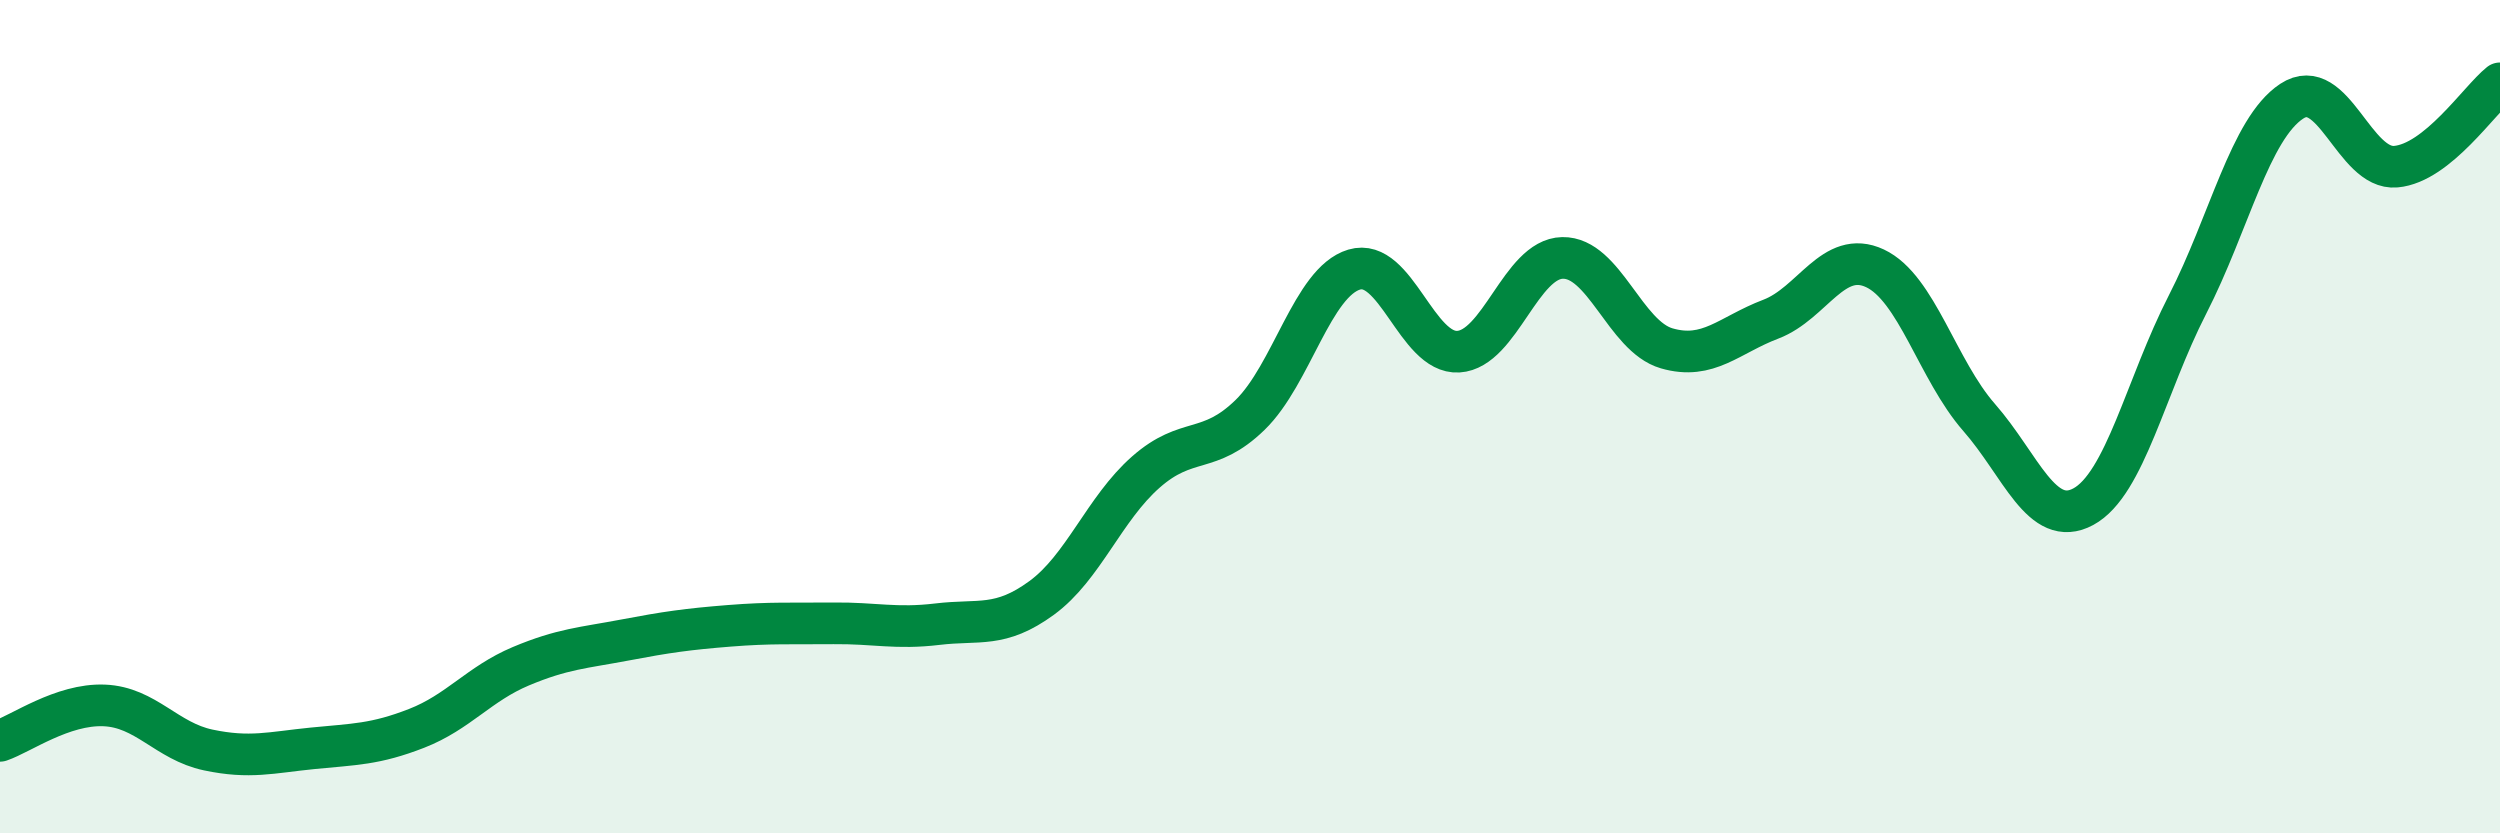
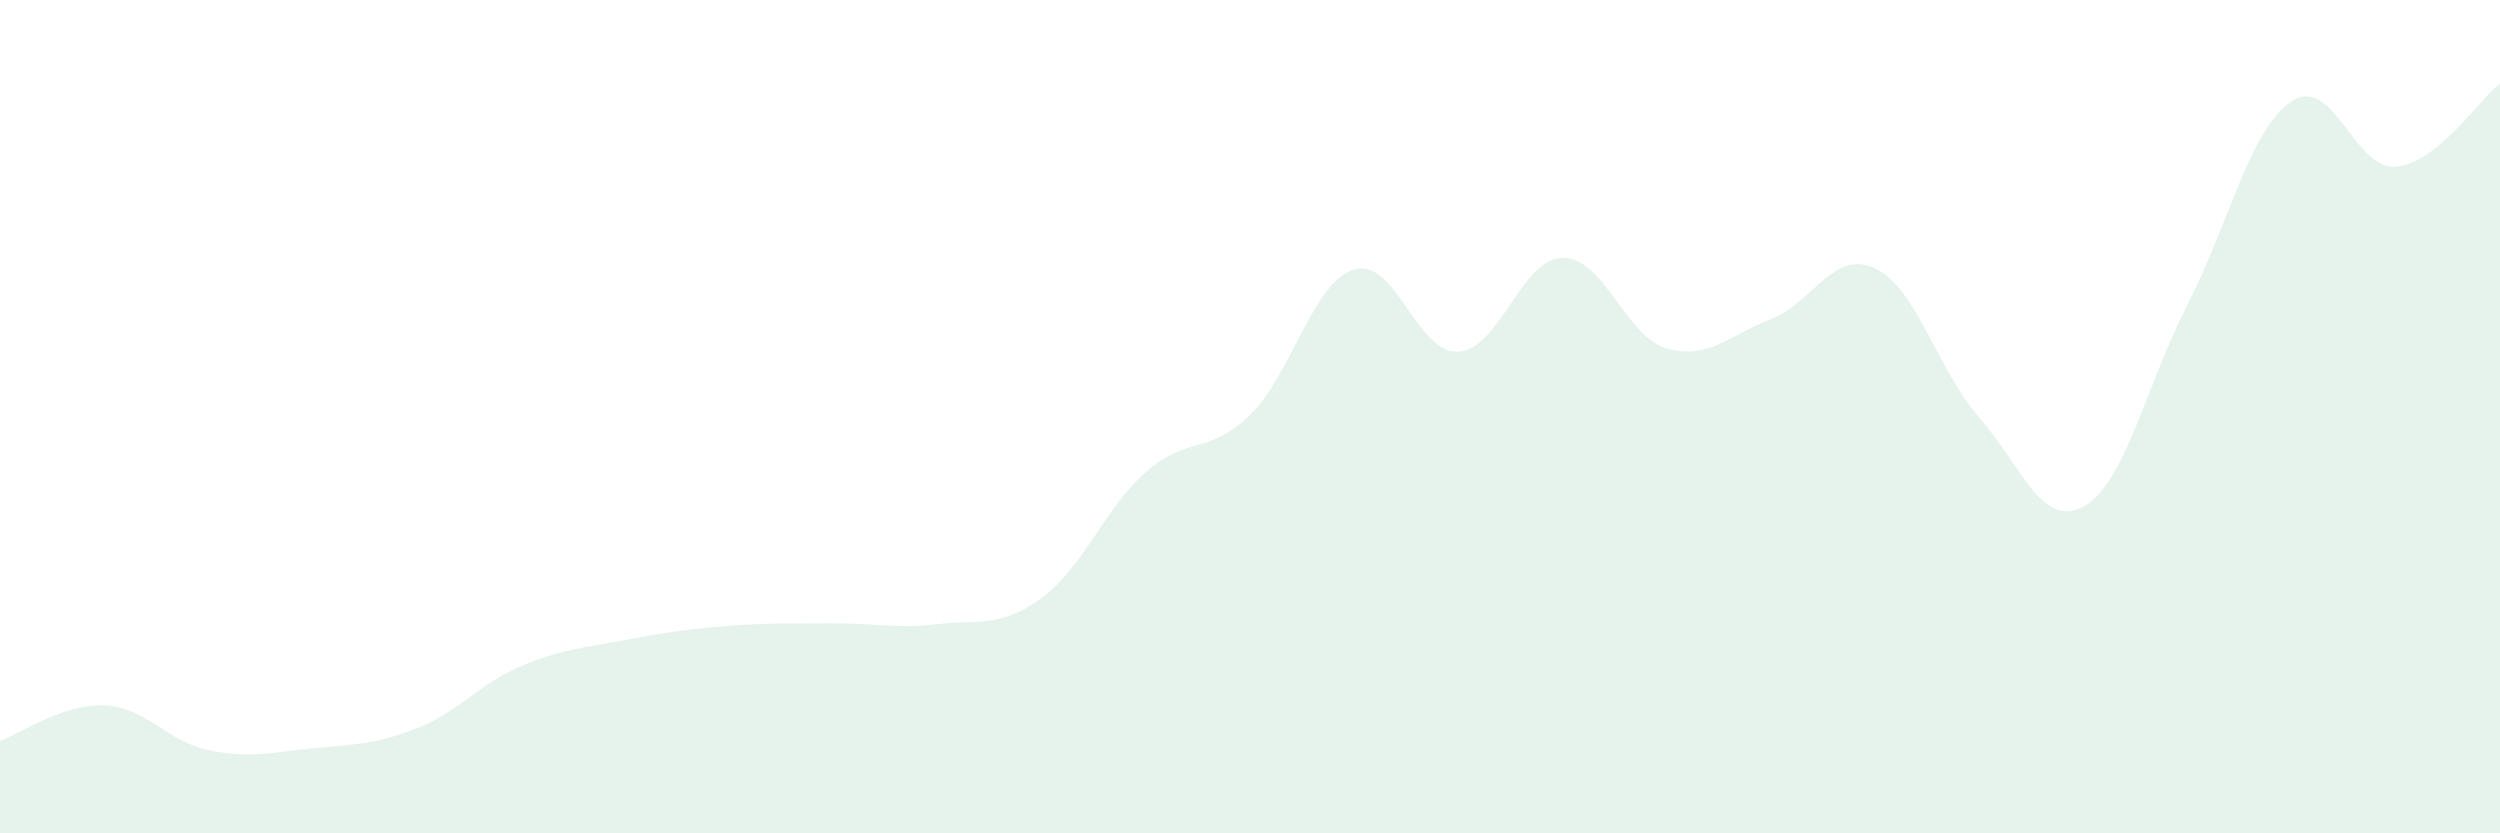
<svg xmlns="http://www.w3.org/2000/svg" width="60" height="20" viewBox="0 0 60 20">
  <path d="M 0,17.78 C 0.5,17.61 1.5,16.89 2.5,16.93 C 3.5,16.97 4,17.79 5,18 C 6,18.21 6.5,18.06 7.5,17.96 C 8.5,17.86 9,17.87 10,17.48 C 11,17.09 11.5,16.41 12.5,15.99 C 13.5,15.57 14,15.55 15,15.36 C 16,15.17 16.5,15.1 17.5,15.02 C 18.5,14.94 19,14.97 20,14.96 C 21,14.95 21.5,15.1 22.5,14.98 C 23.5,14.86 24,15.08 25,14.35 C 26,13.62 26.5,12.21 27.5,11.33 C 28.5,10.45 29,10.93 30,9.96 C 31,8.99 31.5,6.77 32.5,6.47 C 33.5,6.17 34,8.5 35,8.44 C 36,8.38 36.5,6.21 37.5,6.19 C 38.5,6.17 39,8.07 40,8.36 C 41,8.65 41.5,8.04 42.5,7.66 C 43.5,7.28 44,5.97 45,6.44 C 46,6.91 46.5,8.88 47.5,10.02 C 48.5,11.16 49,12.7 50,12.16 C 51,11.62 51.5,9.26 52.5,7.31 C 53.5,5.36 54,3.09 55,2.43 C 56,1.77 56.5,4.09 57.5,4 C 58.5,3.91 59.5,2.4 60,2L60 20L0 20Z" fill="#008740" opacity="0.1" stroke-linecap="round" stroke-linejoin="round" />
-   <path d="M 0,17.78 C 0.5,17.61 1.5,16.89 2.5,16.93 C 3.5,16.97 4,17.79 5,18 C 6,18.21 6.5,18.06 7.5,17.96 C 8.5,17.86 9,17.87 10,17.48 C 11,17.09 11.5,16.41 12.5,15.99 C 13.5,15.57 14,15.55 15,15.36 C 16,15.17 16.5,15.1 17.5,15.02 C 18.5,14.94 19,14.97 20,14.96 C 21,14.95 21.5,15.1 22.5,14.98 C 23.5,14.86 24,15.08 25,14.35 C 26,13.62 26.5,12.21 27.5,11.33 C 28.5,10.45 29,10.93 30,9.96 C 31,8.99 31.5,6.77 32.5,6.47 C 33.5,6.17 34,8.5 35,8.44 C 36,8.38 36.5,6.21 37.5,6.19 C 38.5,6.17 39,8.07 40,8.36 C 41,8.65 41.5,8.04 42.5,7.66 C 43.5,7.28 44,5.97 45,6.44 C 46,6.91 46.5,8.88 47.5,10.02 C 48.5,11.16 49,12.7 50,12.16 C 51,11.62 51.5,9.26 52.5,7.31 C 53.5,5.36 54,3.09 55,2.43 C 56,1.77 56.5,4.09 57.5,4 C 58.5,3.91 59.5,2.4 60,2" stroke="#008740" stroke-width="1" fill="none" stroke-linecap="round" stroke-linejoin="round" />
</svg>